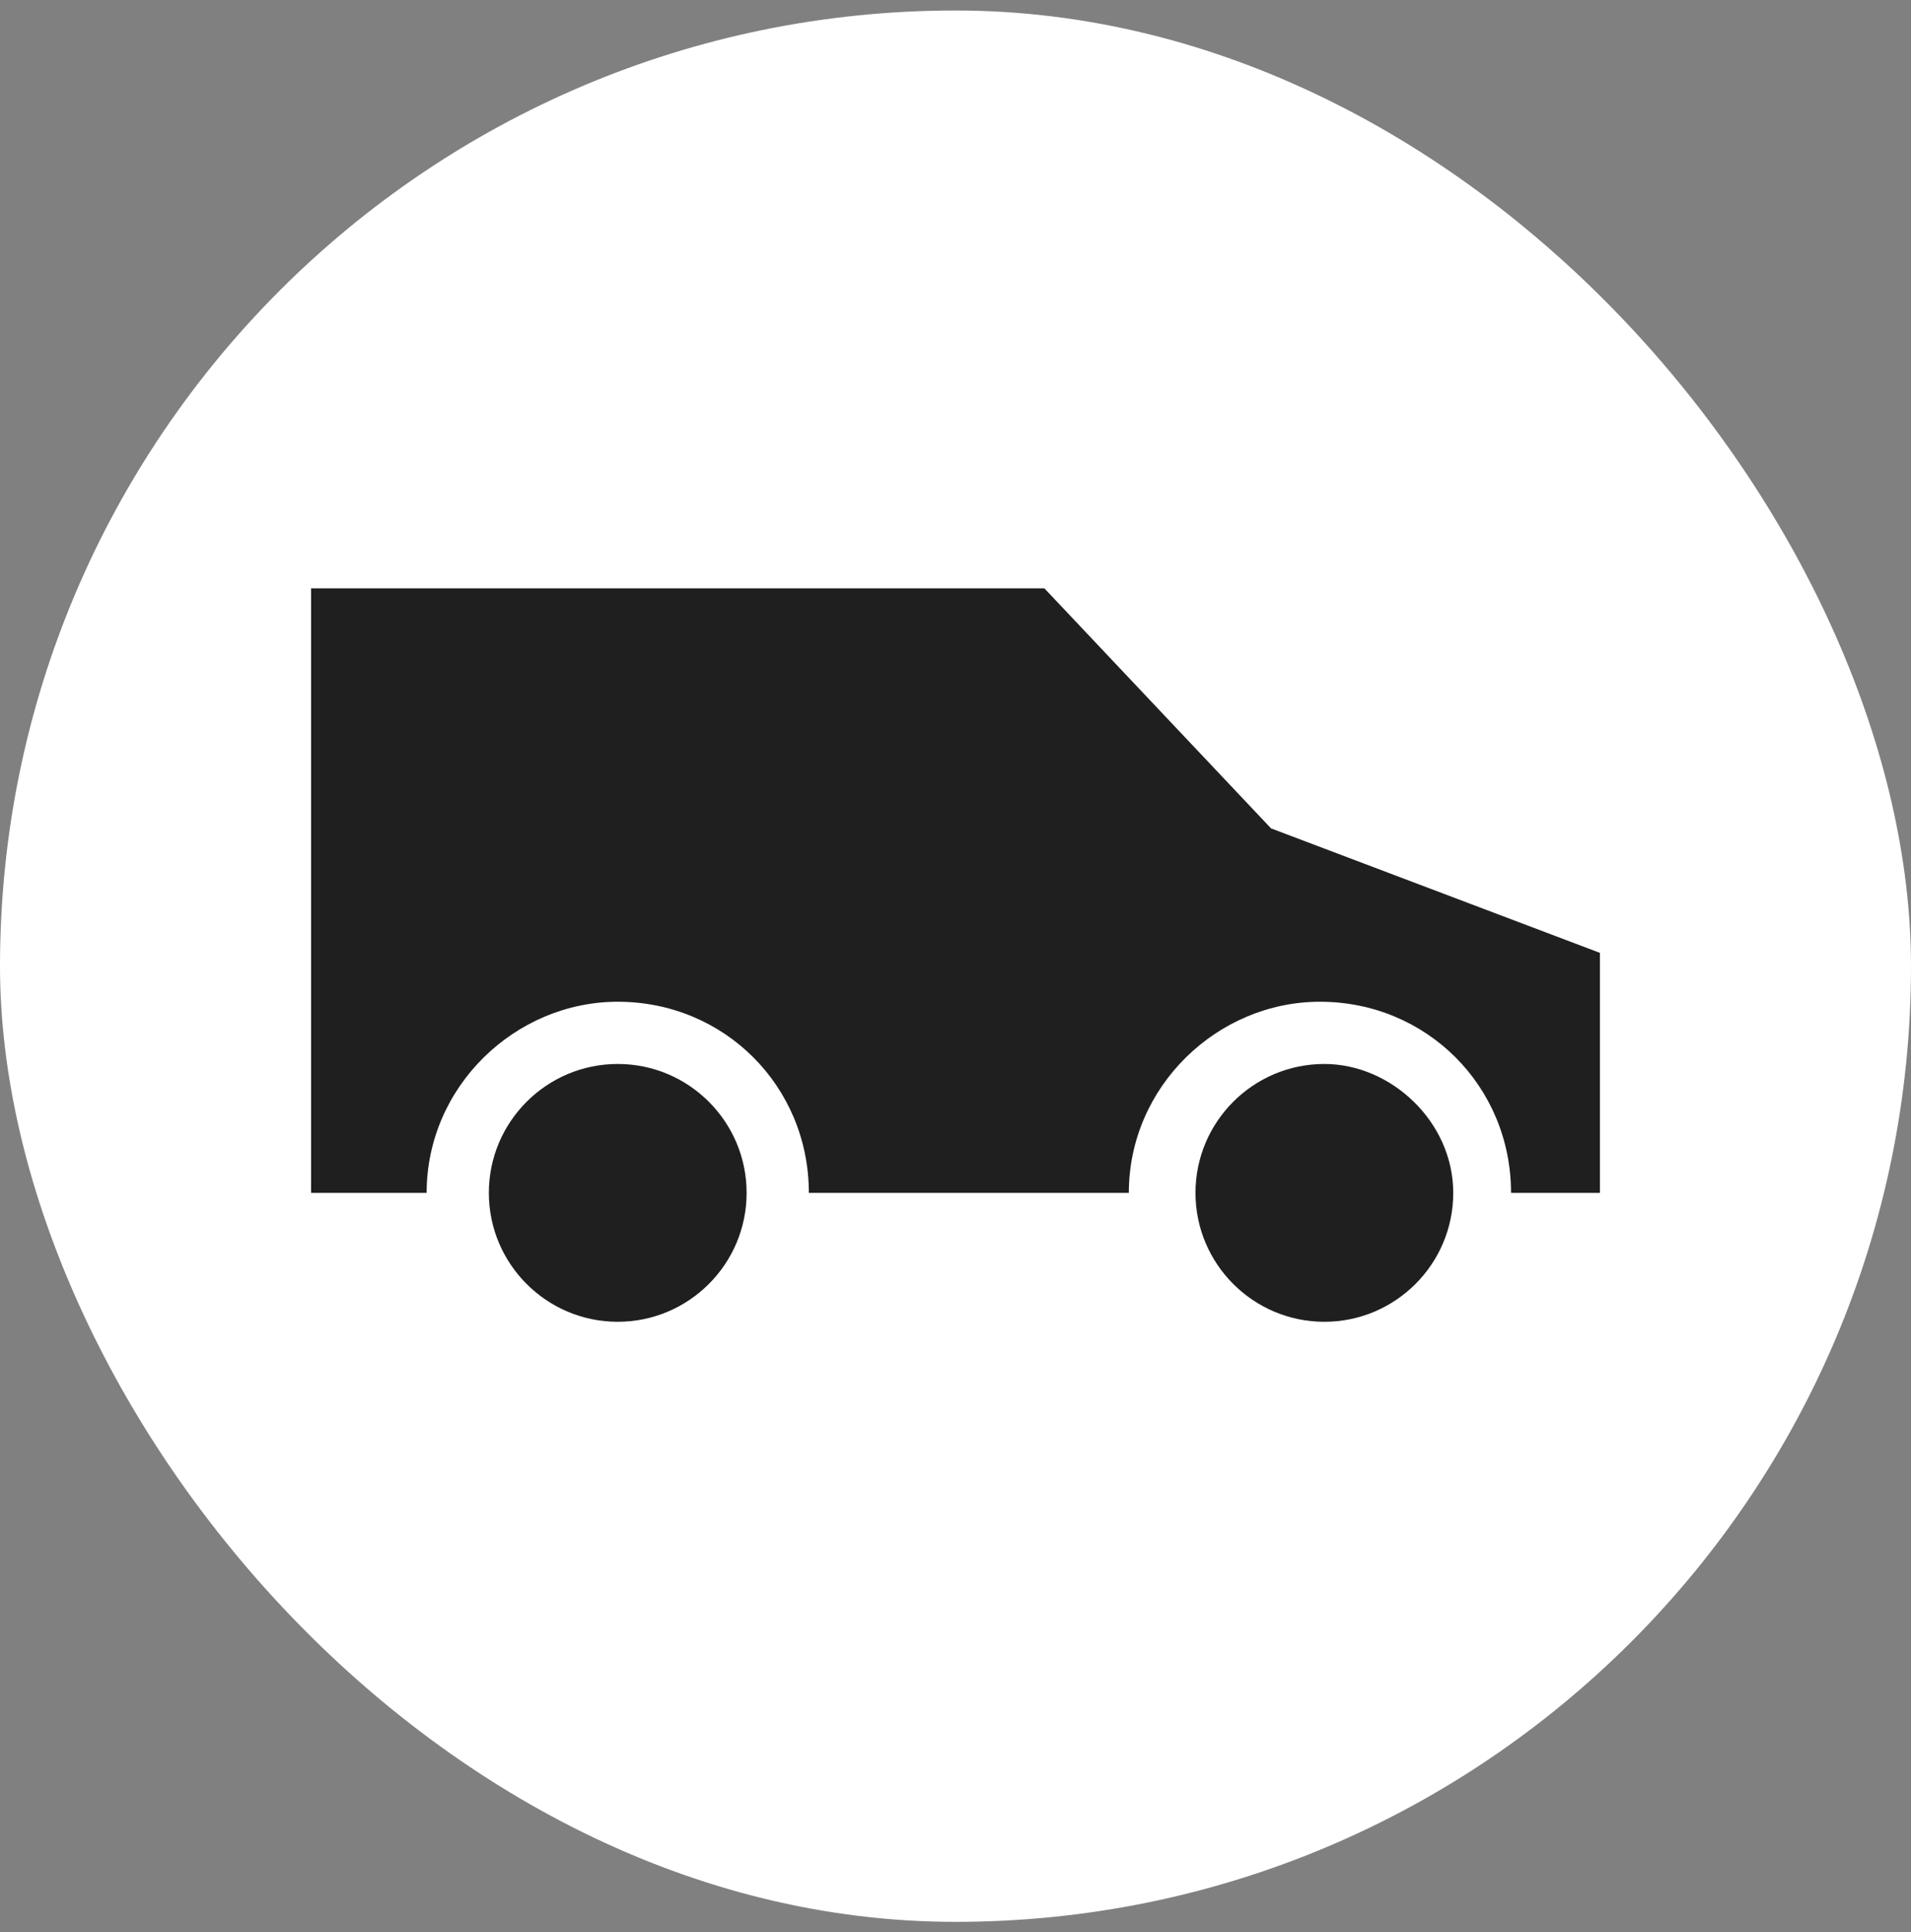
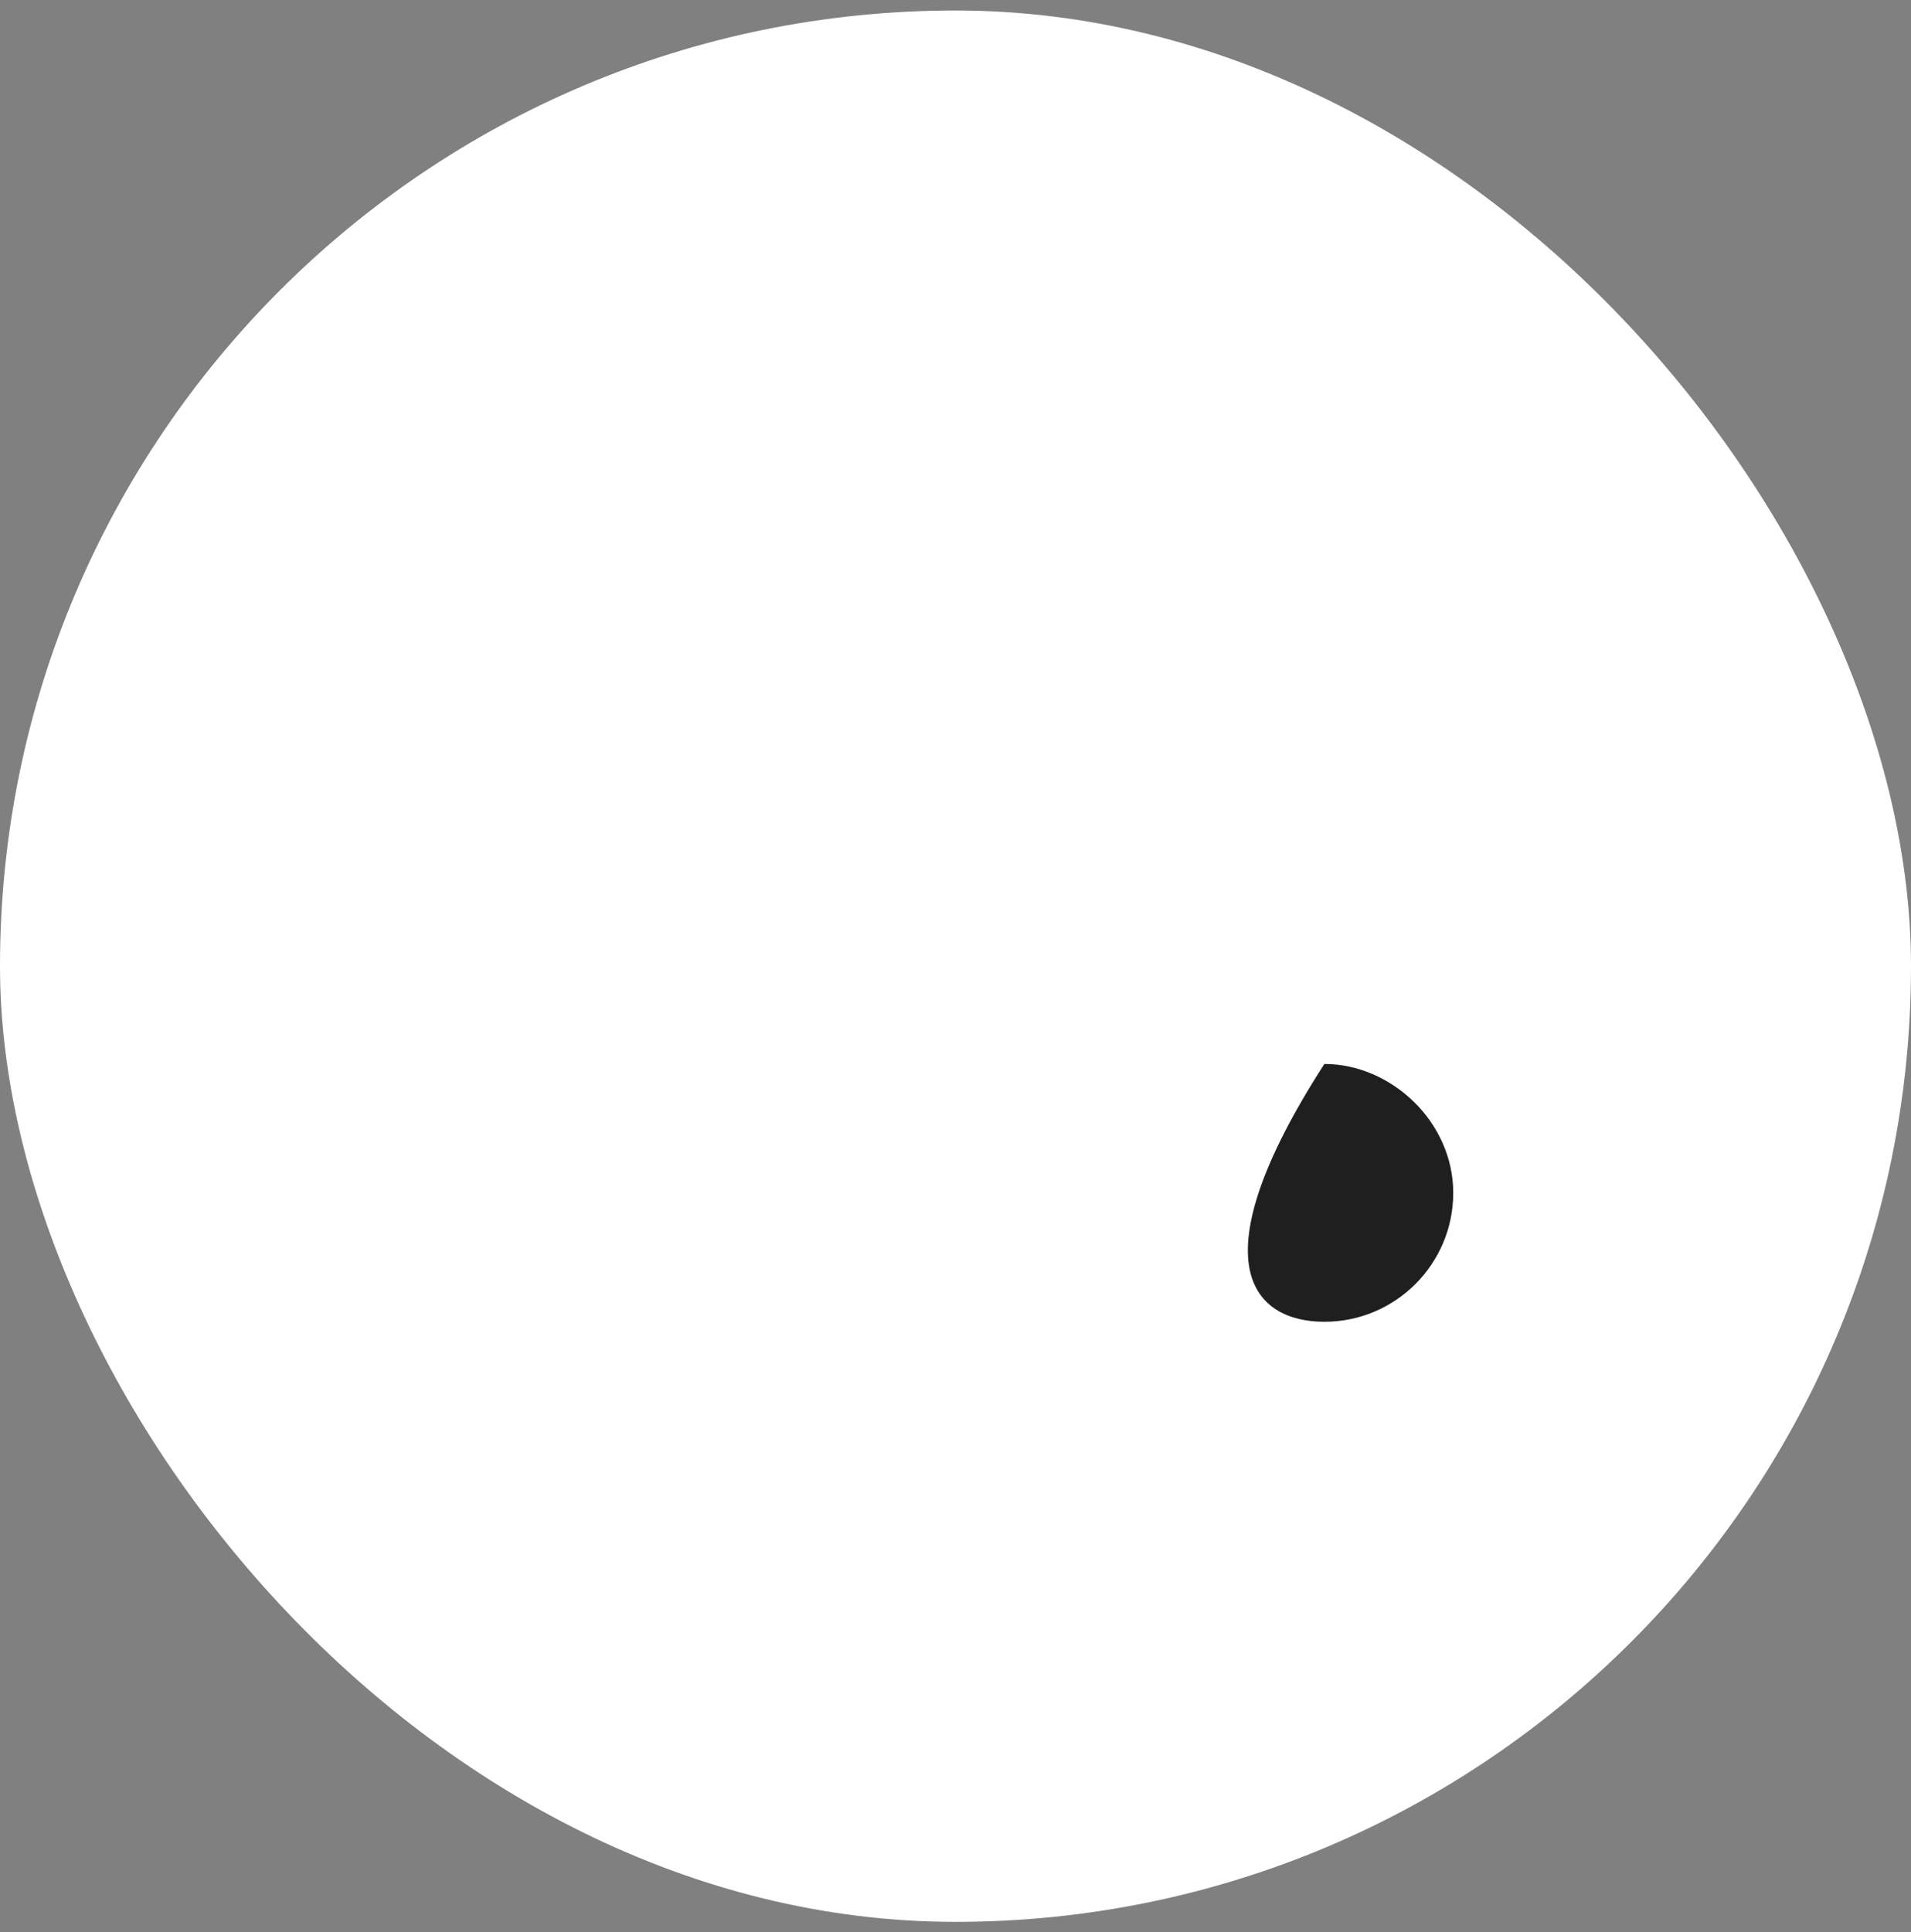
<svg xmlns="http://www.w3.org/2000/svg" width="91" height="92" viewBox="0 0 91 92" fill="none">
  <rect x="0" y="0" width="91" height="92" fill="#808080" stroke="none" />
  <rect y="0.5" width="91" height="91" rx="45.5" fill="white" />
-   <path d="M60.526 39.44L49.733 28.012H14.814V56.793H20.316C20.316 51.714 24.549 47.693 29.416 47.693C34.495 47.693 38.516 51.714 38.516 56.793H53.754C53.754 51.714 57.986 47.693 62.853 47.693C67.933 47.693 71.954 51.714 71.954 56.793H76.186V45.366L60.526 39.44Z" fill="#1F1F1F" />
-   <path d="M29.416 50.656C26.03 50.656 23.279 53.407 23.279 56.793C23.279 60.179 26.03 62.93 29.416 62.93C32.802 62.93 35.553 60.179 35.553 56.793C35.553 53.407 32.802 50.656 29.416 50.656Z" fill="#1F1F1F" />
-   <path d="M63.065 50.656C59.679 50.656 56.928 53.407 56.928 56.793C56.928 60.179 59.679 62.93 63.065 62.93C66.451 62.93 69.202 60.179 69.202 56.793C69.202 53.407 66.24 50.656 63.065 50.656Z" fill="#1F1F1F" />
+   <path d="M63.065 50.656C56.928 60.179 59.679 62.93 63.065 62.93C66.451 62.93 69.202 60.179 69.202 56.793C69.202 53.407 66.24 50.656 63.065 50.656Z" fill="#1F1F1F" />
</svg>